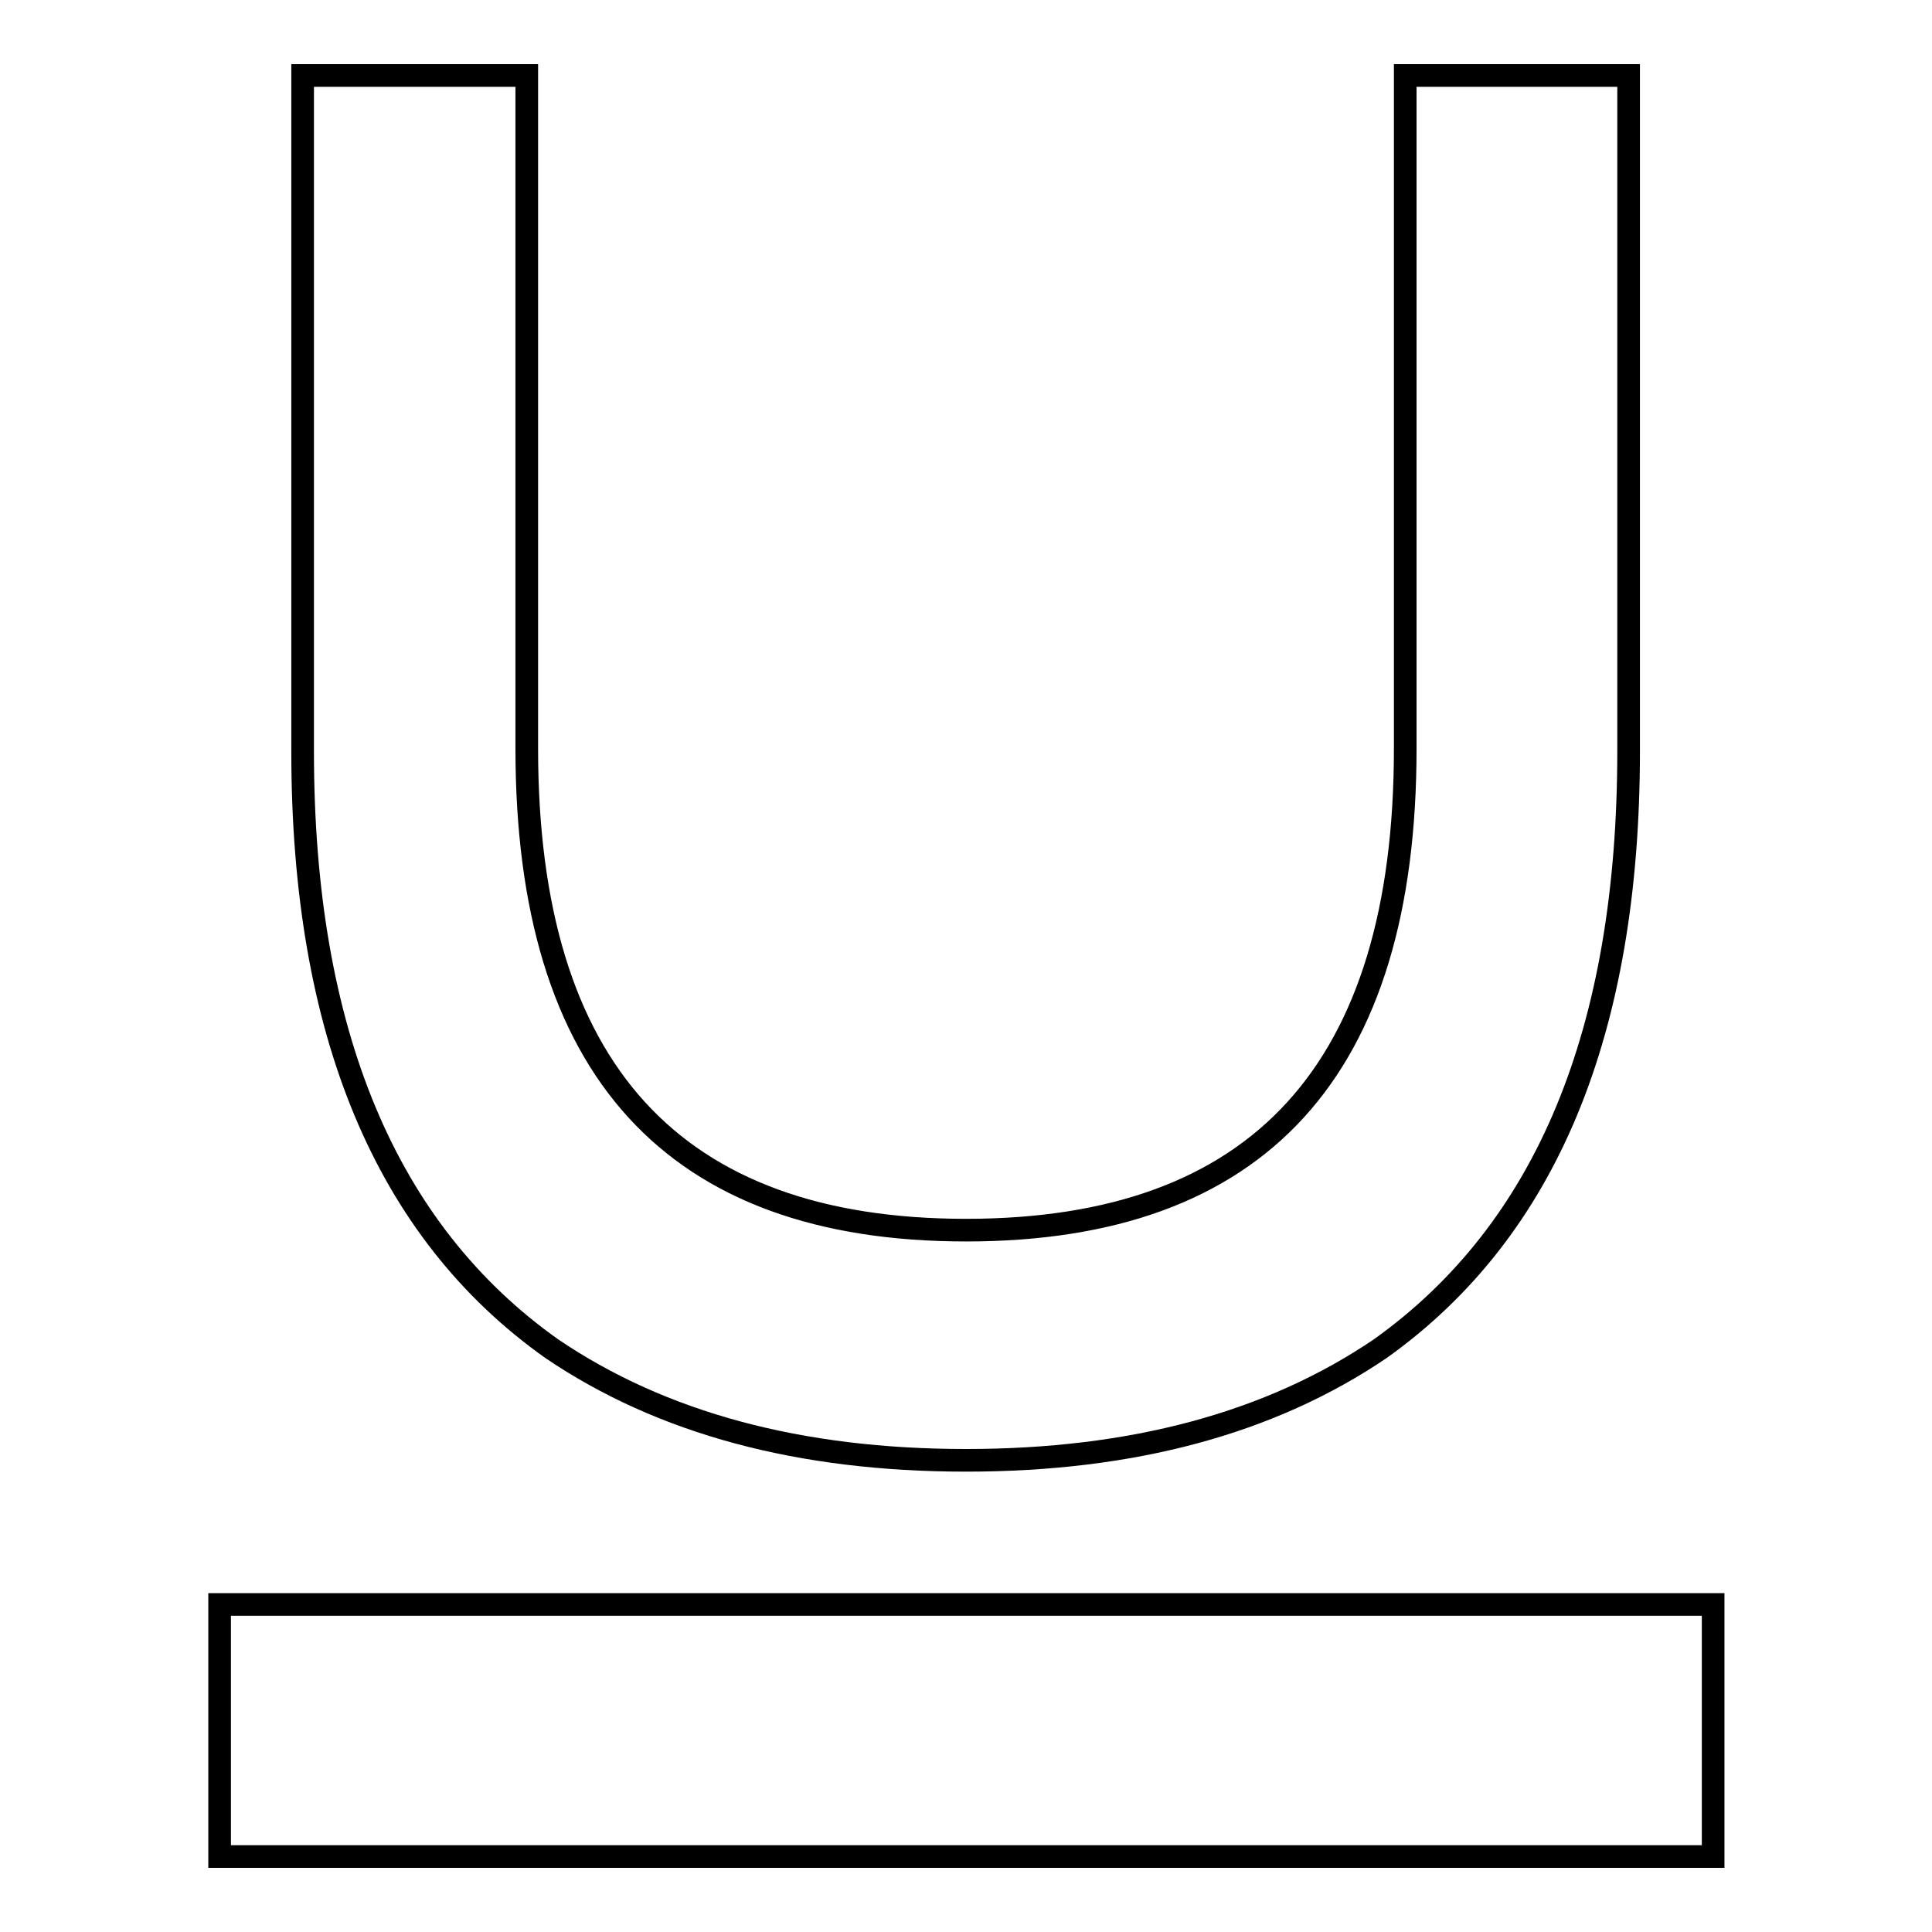
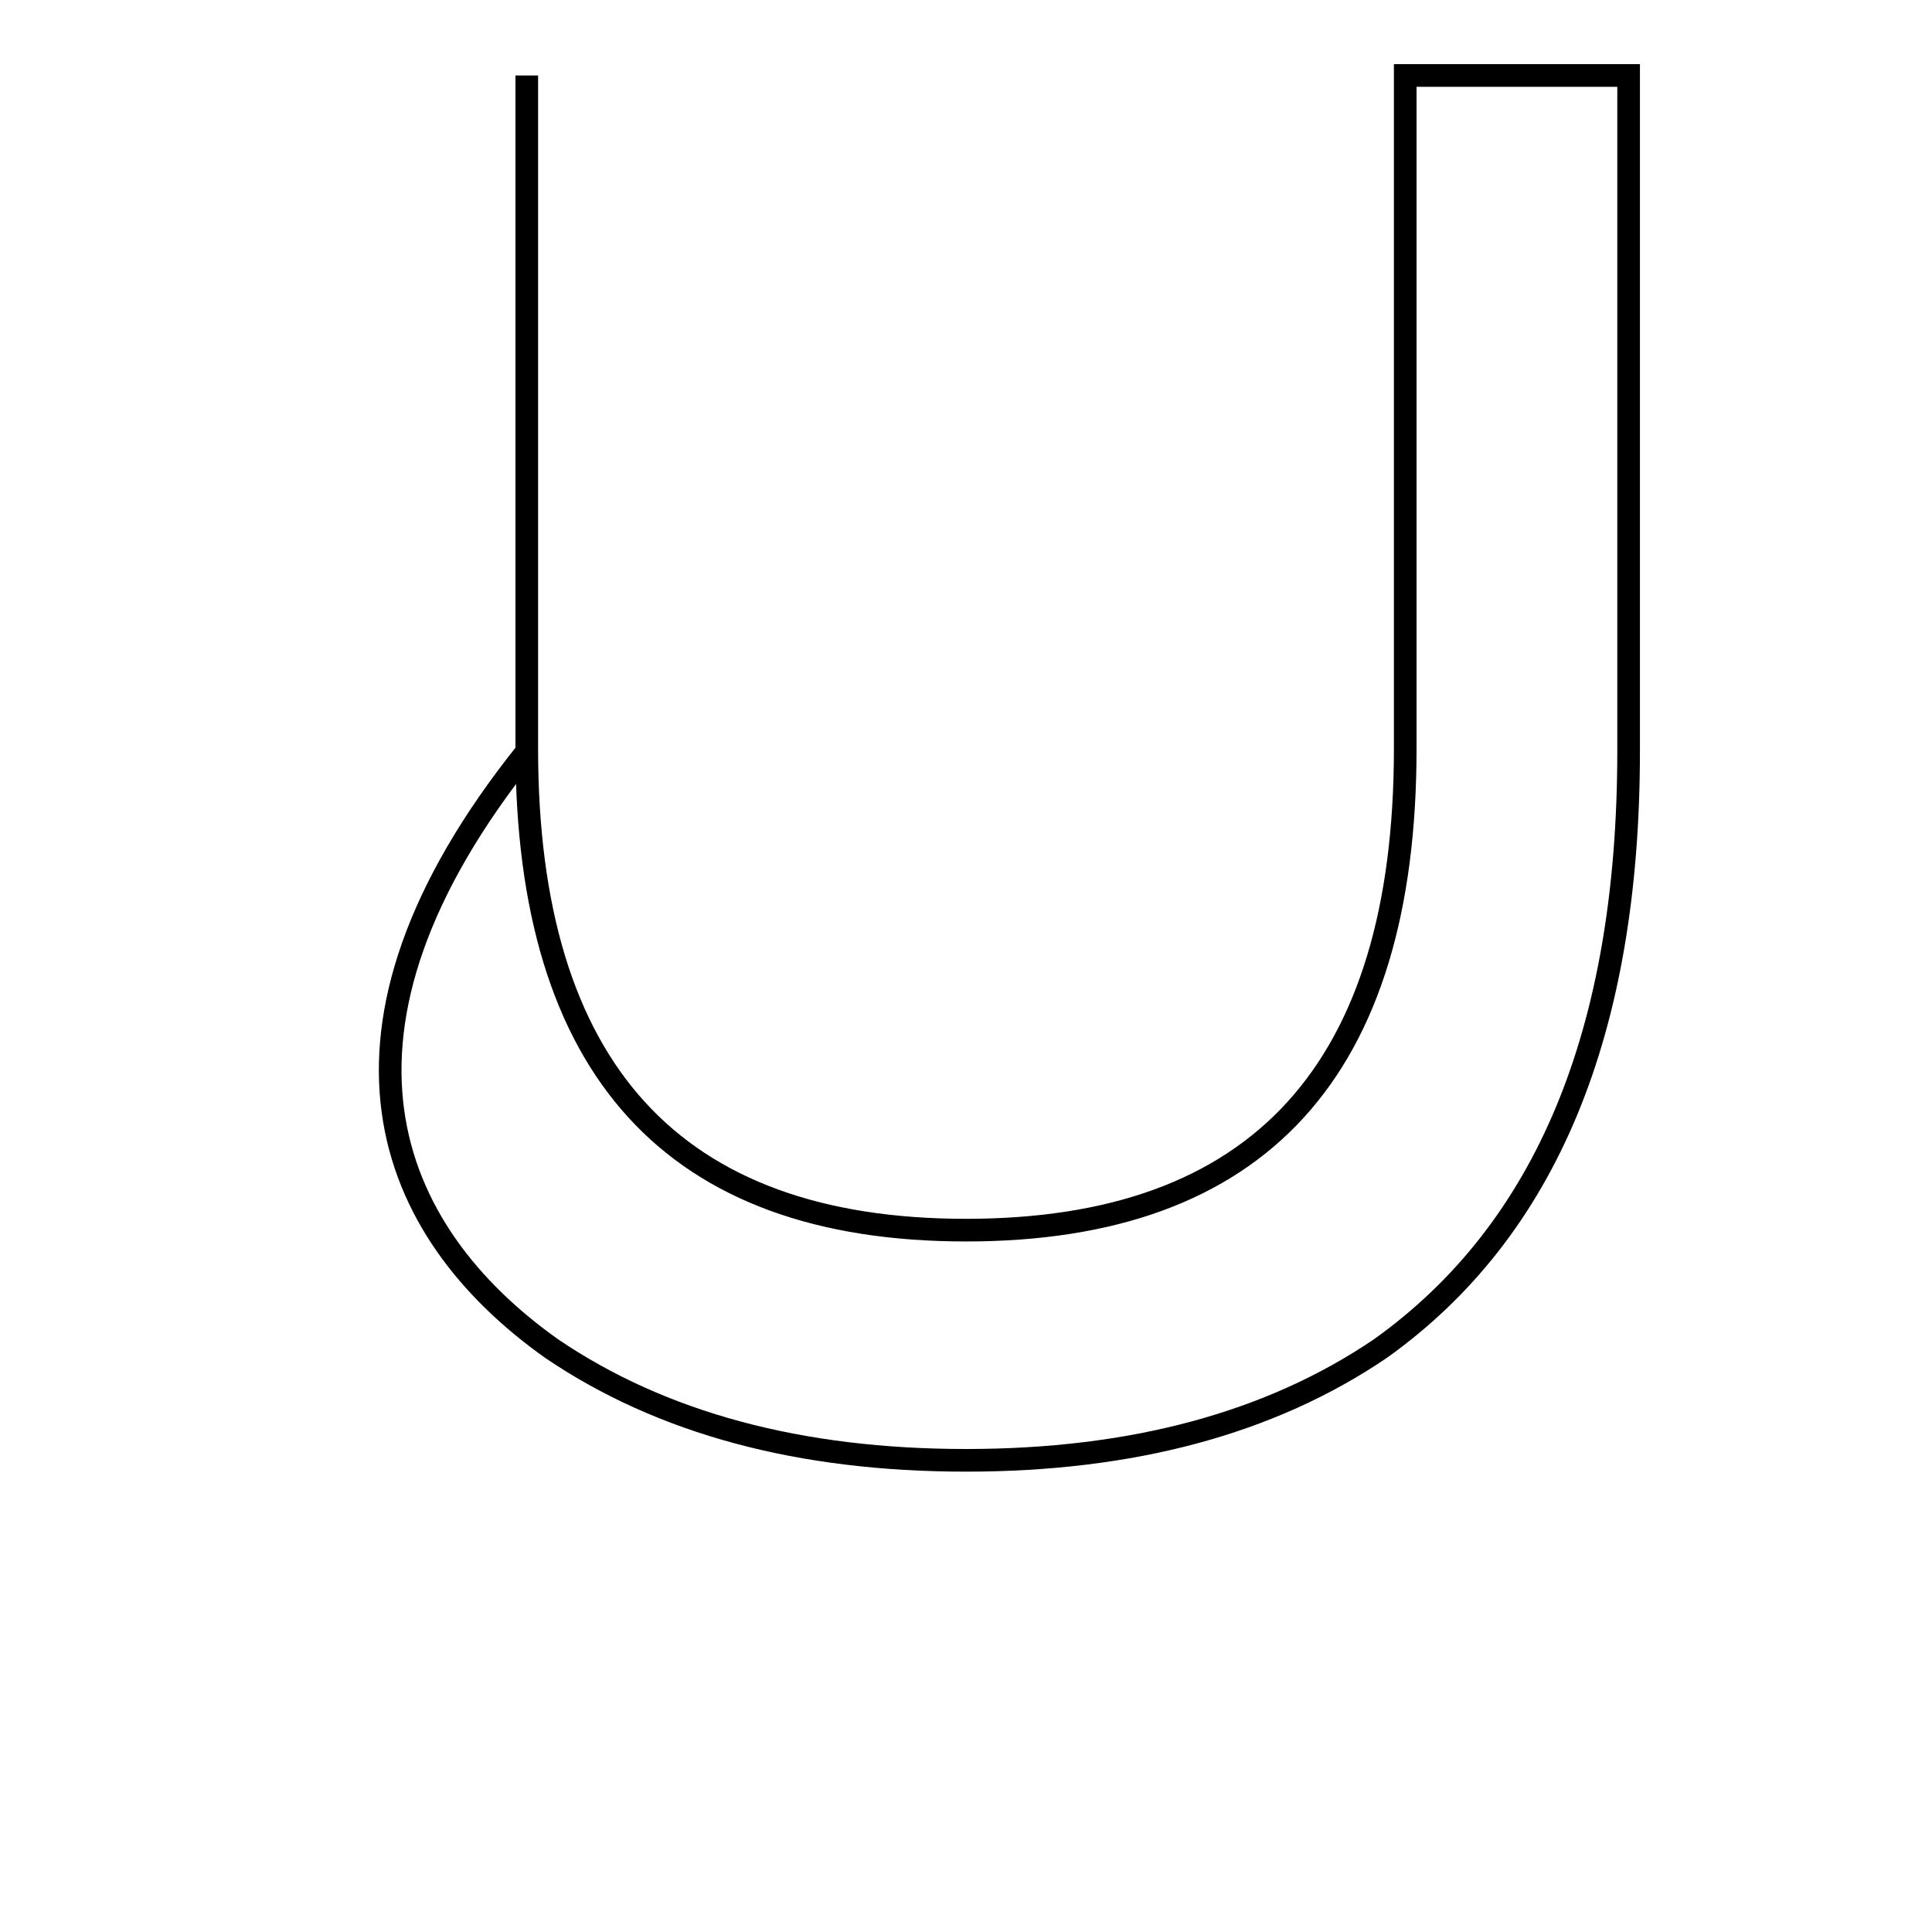
<svg xmlns="http://www.w3.org/2000/svg" version="1.1" x="0px" y="0px" viewBox="0 0 256 256" enable-background="new 0 0 256 256" xml:space="preserve">
  <g>
    <g>
-       <path stroke-width="3" fill-opacity="0" stroke="#000000" d="M73.1,178.7c14.6,9.9,32.9,14.8,54.9,14.8c22,0,40.3-4.9,54.9-14.8c22-15.7,32.9-42,32.9-79.2V10h-29.6v89.2c0,42.6-19.4,63.8-58.2,63.8c-38.8,0-58.2-21.3-58.2-63.8V10H40.1v89.6C40.1,136.7,51.1,163.1,73.1,178.7z" />
-       <path stroke-width="3" fill-opacity="0" stroke="#000000" d="M29.1,212.6h197.9V246H29.1V212.6z" />
+       <path stroke-width="3" fill-opacity="0" stroke="#000000" d="M73.1,178.7c14.6,9.9,32.9,14.8,54.9,14.8c22,0,40.3-4.9,54.9-14.8c22-15.7,32.9-42,32.9-79.2V10h-29.6v89.2c0,42.6-19.4,63.8-58.2,63.8c-38.8,0-58.2-21.3-58.2-63.8V10v89.6C40.1,136.7,51.1,163.1,73.1,178.7z" />
    </g>
  </g>
</svg>